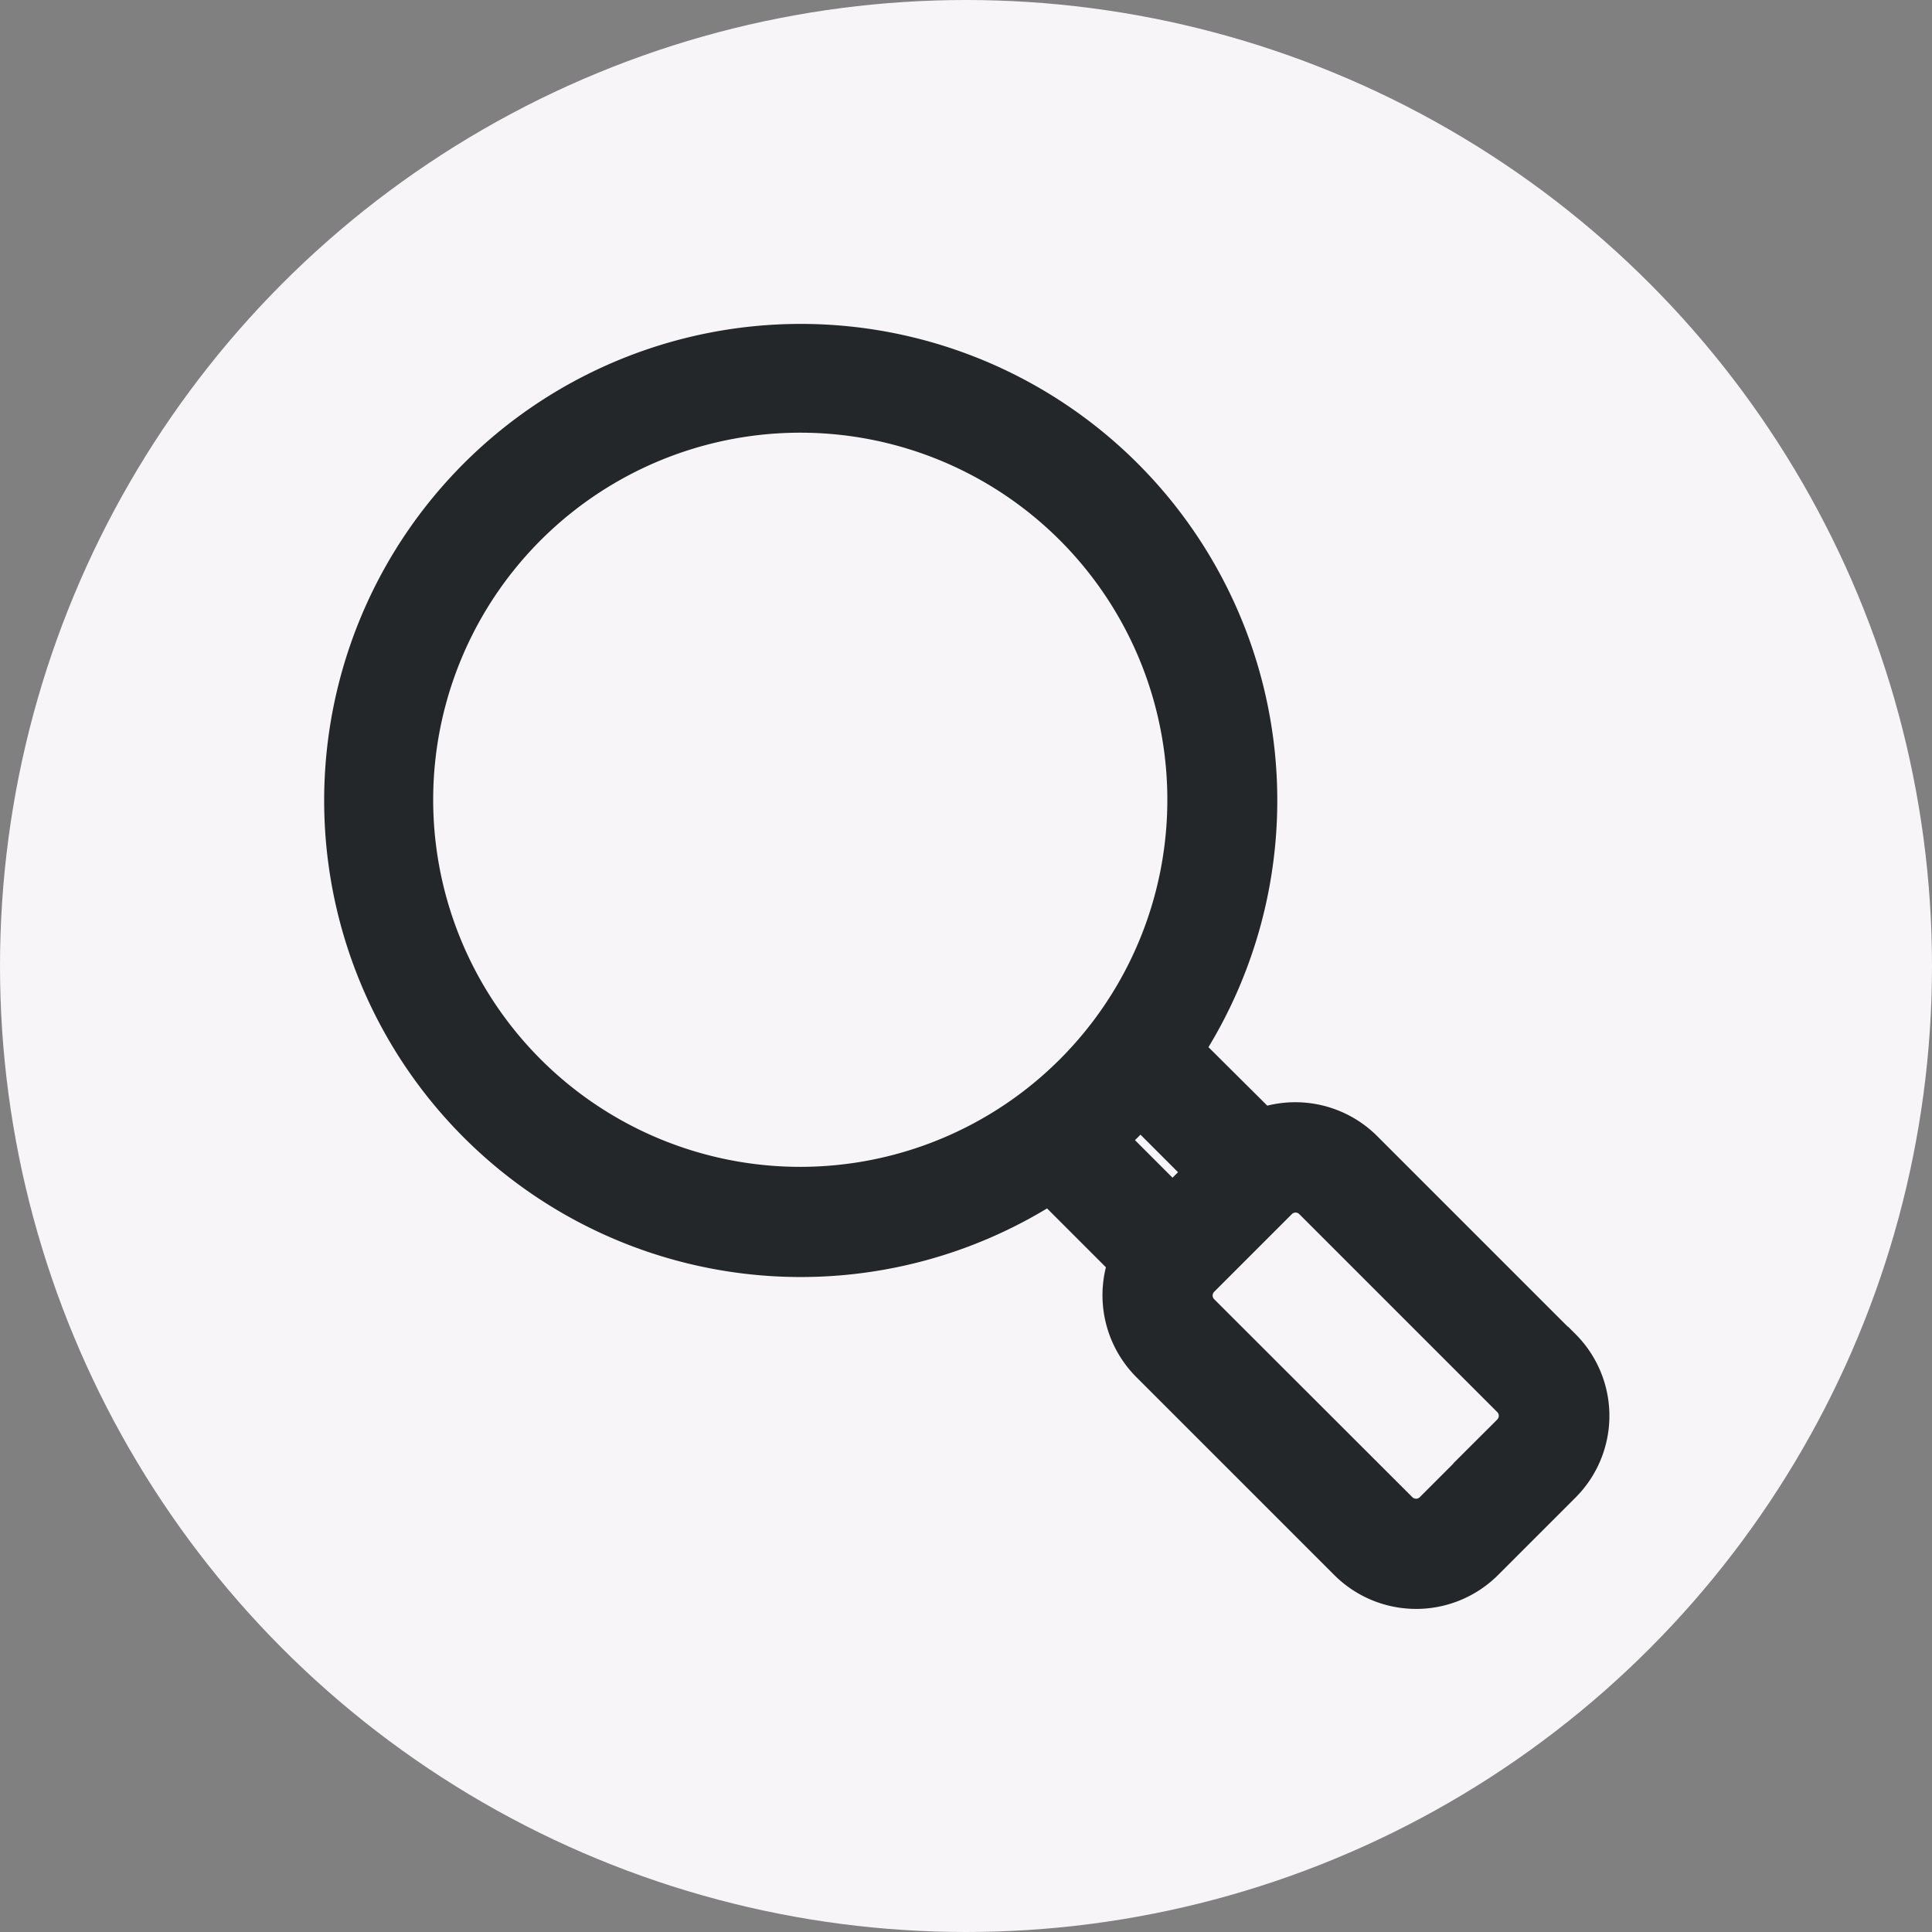
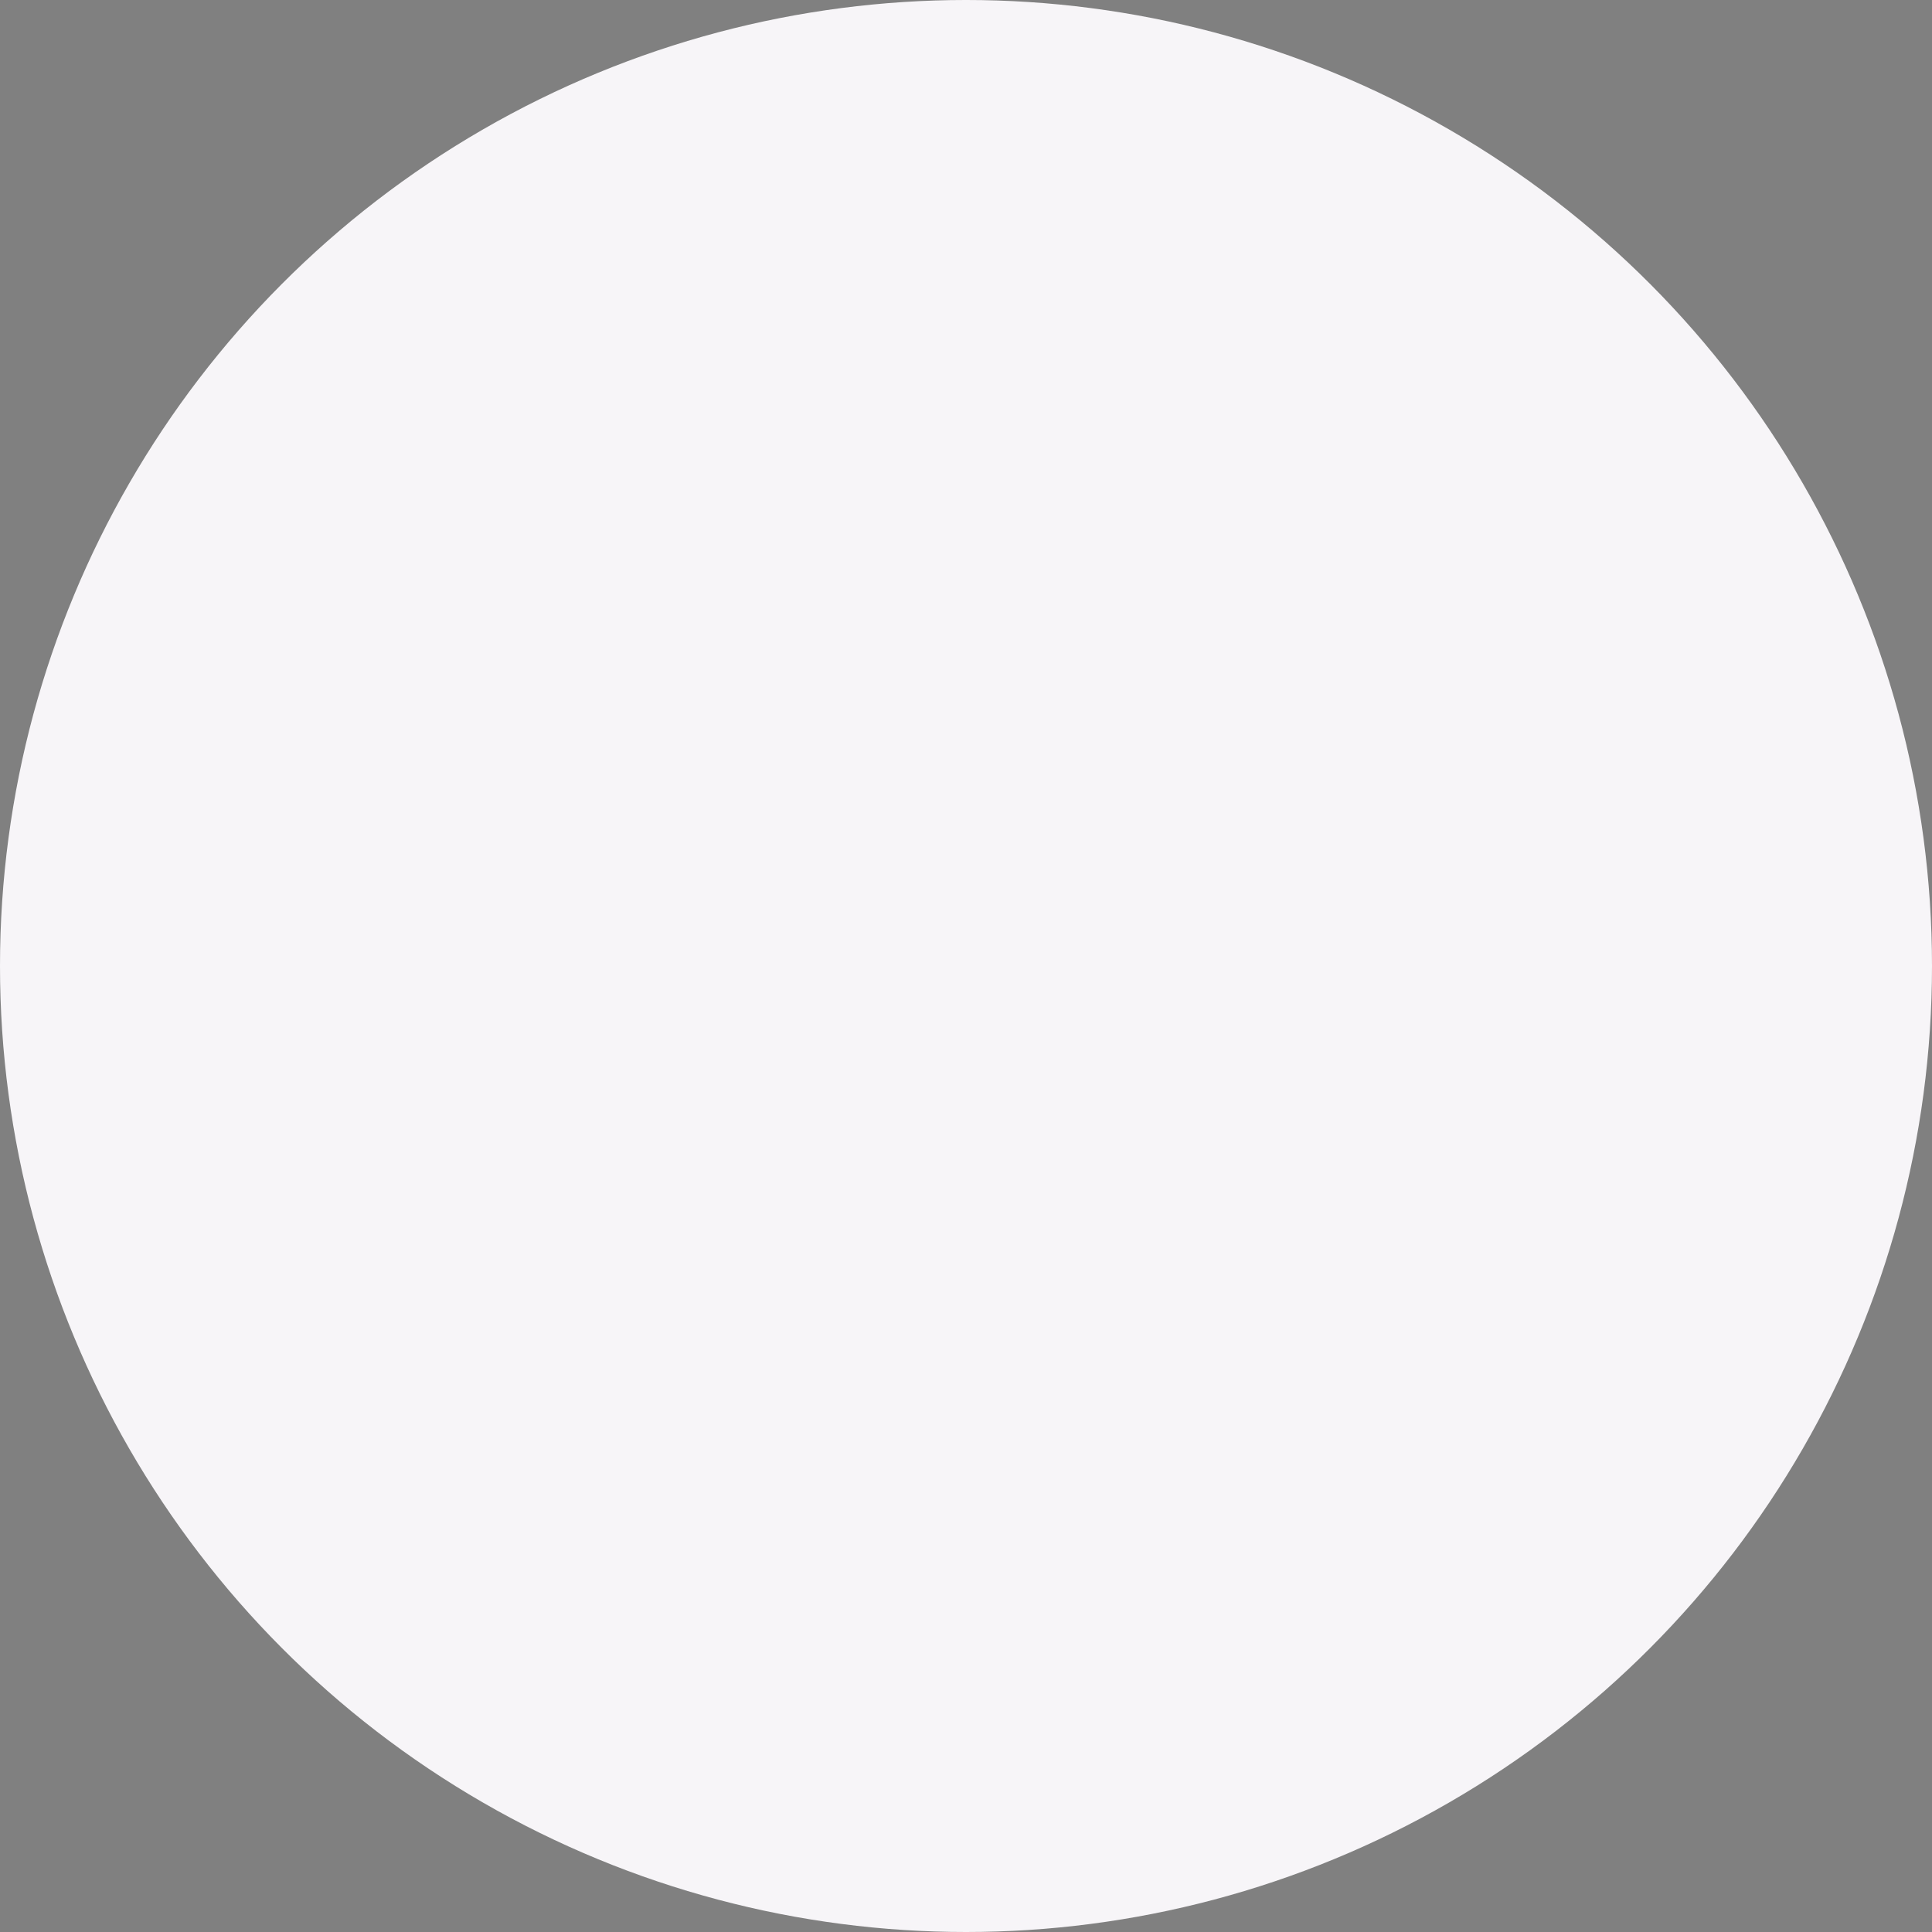
<svg xmlns="http://www.w3.org/2000/svg" width="30" height="30" viewBox="0 0 30 30">
  <rect x="0" y="0" width="30" height="30" fill="#808080" stroke="none" />
  <g id="Group_5607" data-name="Group 5607" transform="translate(-1012 -198)">
    <g id="Group_5555" data-name="Group 5555" transform="translate(1012 198)">
      <ellipse id="Ellipse_106" data-name="Ellipse 106" cx="15" cy="15" rx="15" ry="15" fill="#f7f5f8" />
    </g>
    <g id="Group_5570" data-name="Group 5570" transform="translate(1017.415 203.417)">
      <g id="Group_5571" data-name="Group 5571" transform="translate(0 -0.001)">
-         <path id="Path_913" data-name="Path 913" d="M18.762,15.582l-3.074-3.074a1.4,1.4,0,0,0-1.533-.3L12.84,10.9A7,7,0,1,0,10.9,12.838l1.314,1.314a1.4,1.4,0,0,0,.3,1.533l3.075,3.075a1.4,1.4,0,0,0,1.972,0l1.206-1.206a1.394,1.394,0,0,0,0-1.972ZM2.7,11.317a6.1,6.1,0,1,1,8.623,0A6.1,6.1,0,0,1,2.7,11.317Zm8.933.96q.172-.151.336-.315t.315-.336l1.159,1.159-.651.651Zm6.487,4.631-1.206,1.206a.482.482,0,0,1-.681,0L13.156,15.04a.481.481,0,0,1,0-.681l1.206-1.206h0a.481.481,0,0,1,.681,0l3.074,3.074a.481.481,0,0,1,0,.681Z" transform="translate(0 0.001)" fill="#24272a" stroke="#24272a" stroke-width="0.8" />
-       </g>
+         </g>
    </g>
  </g>
</svg>